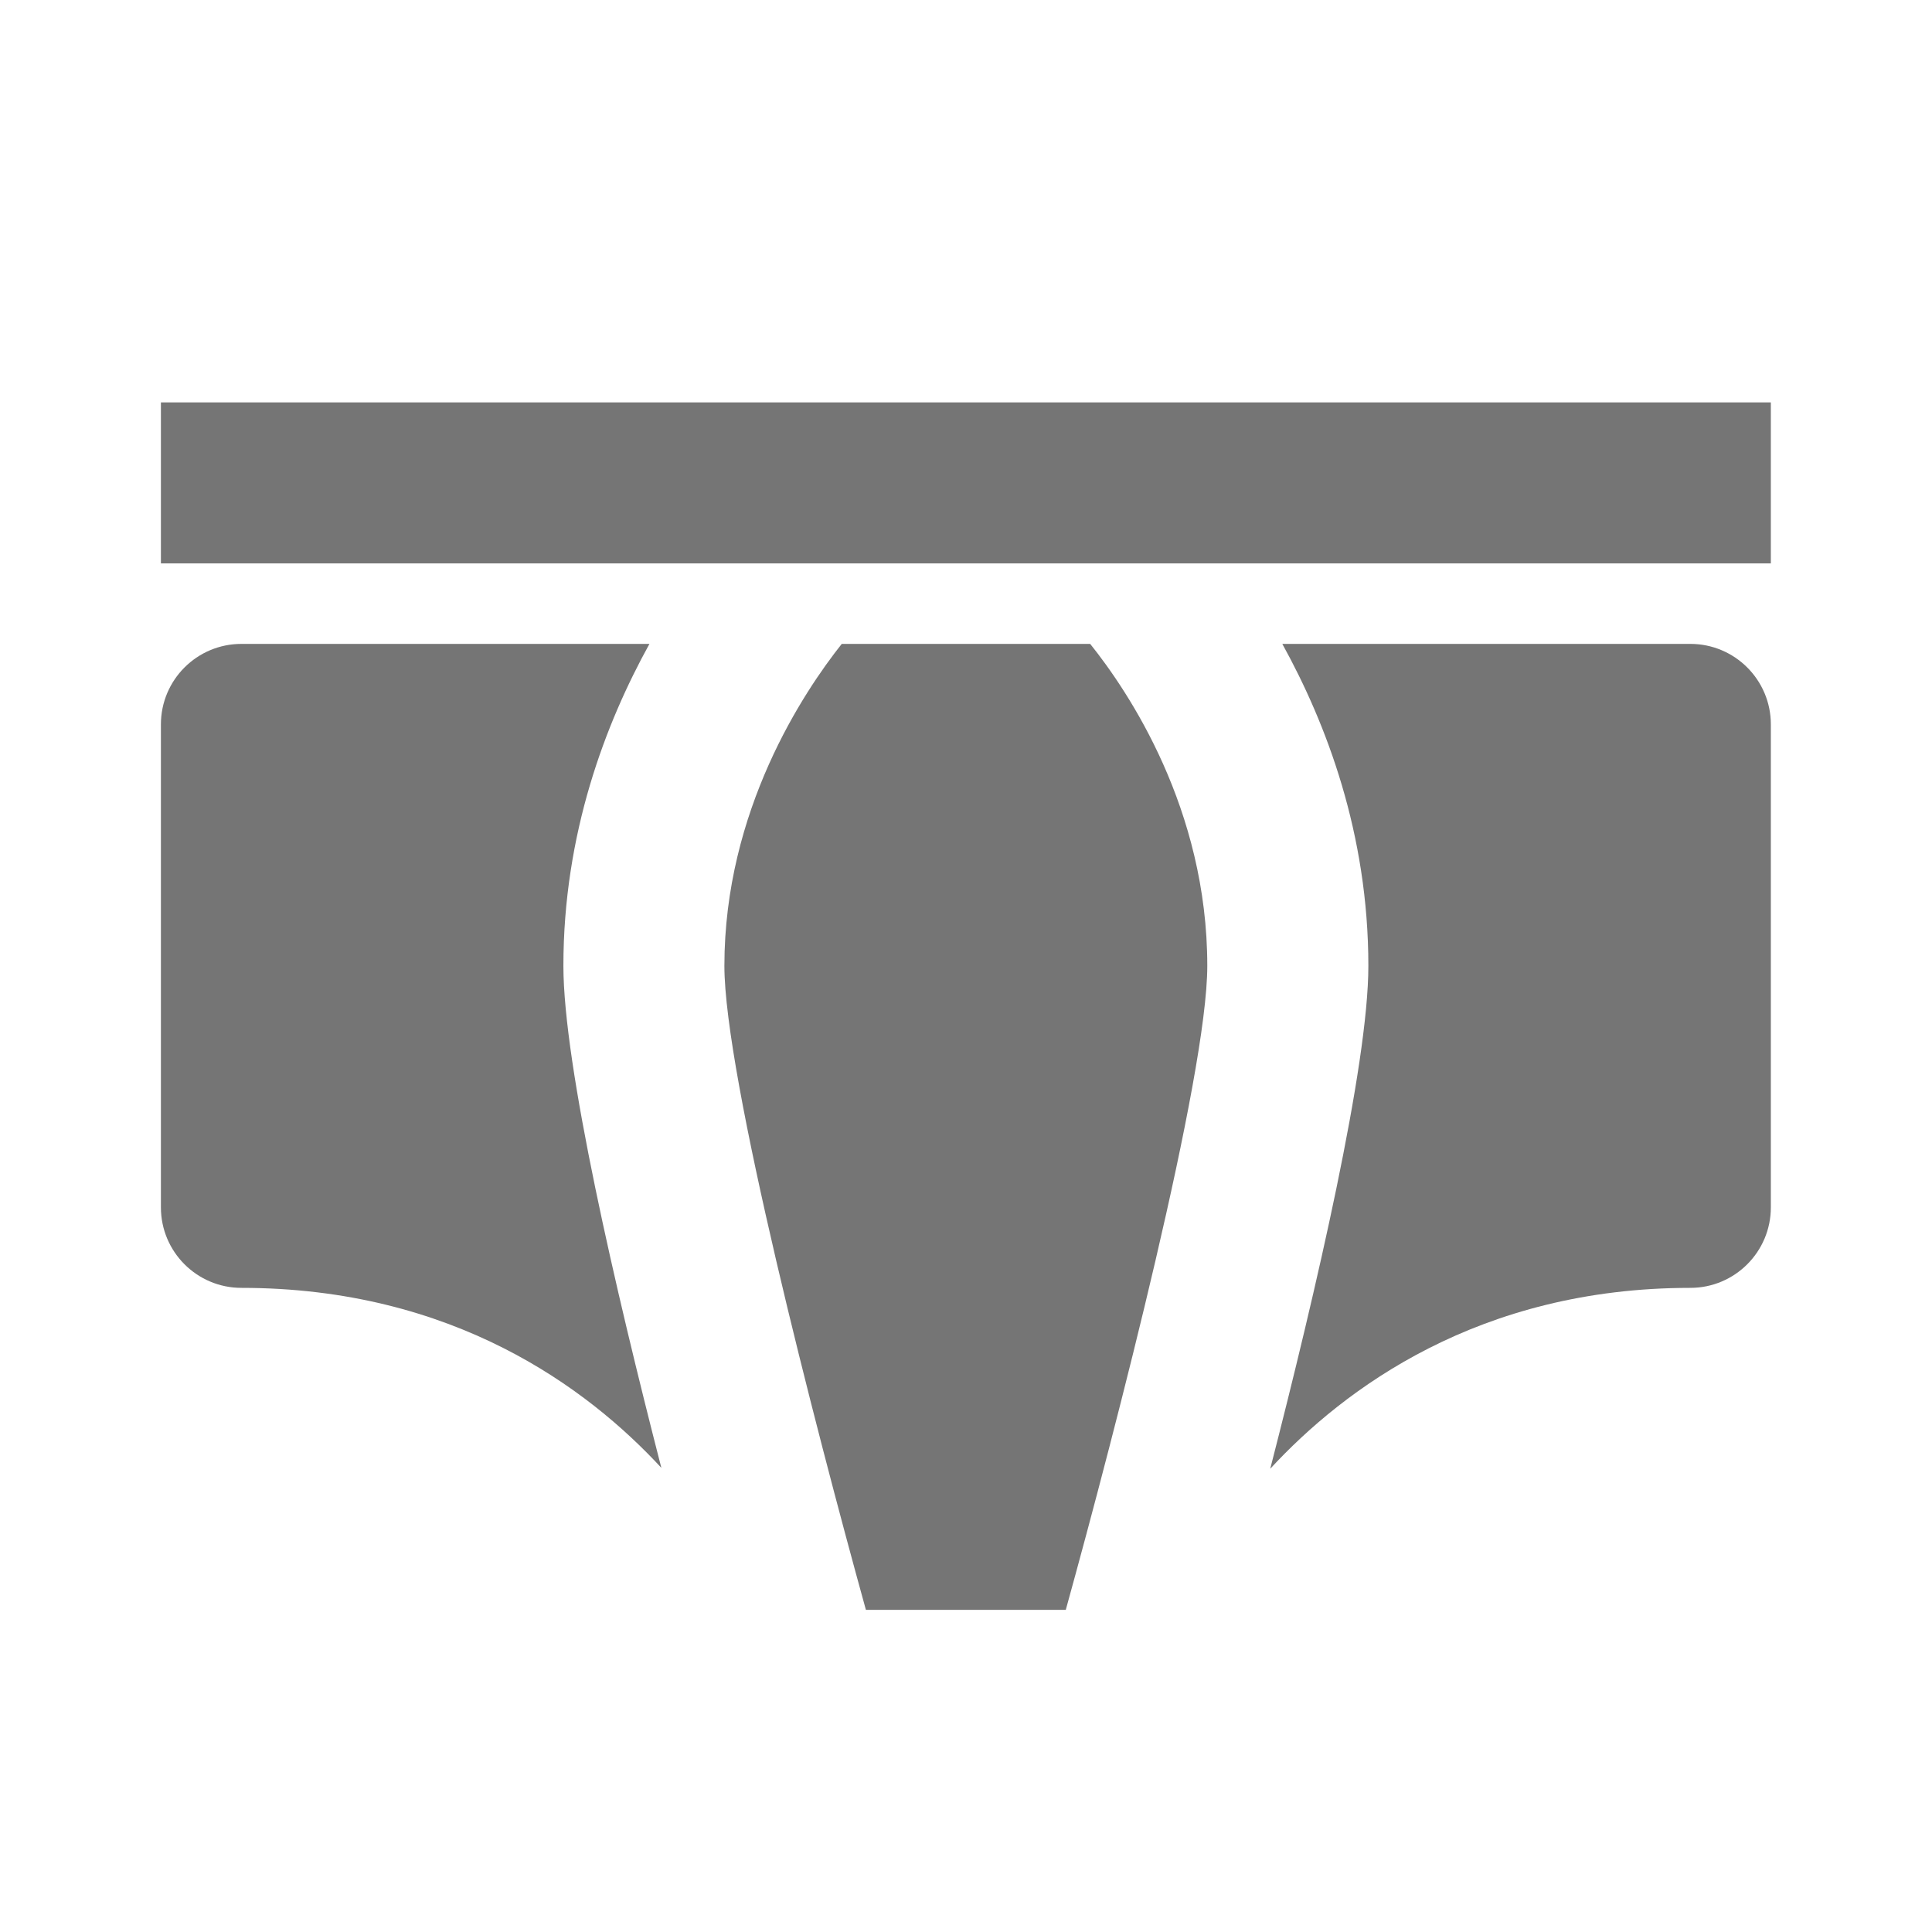
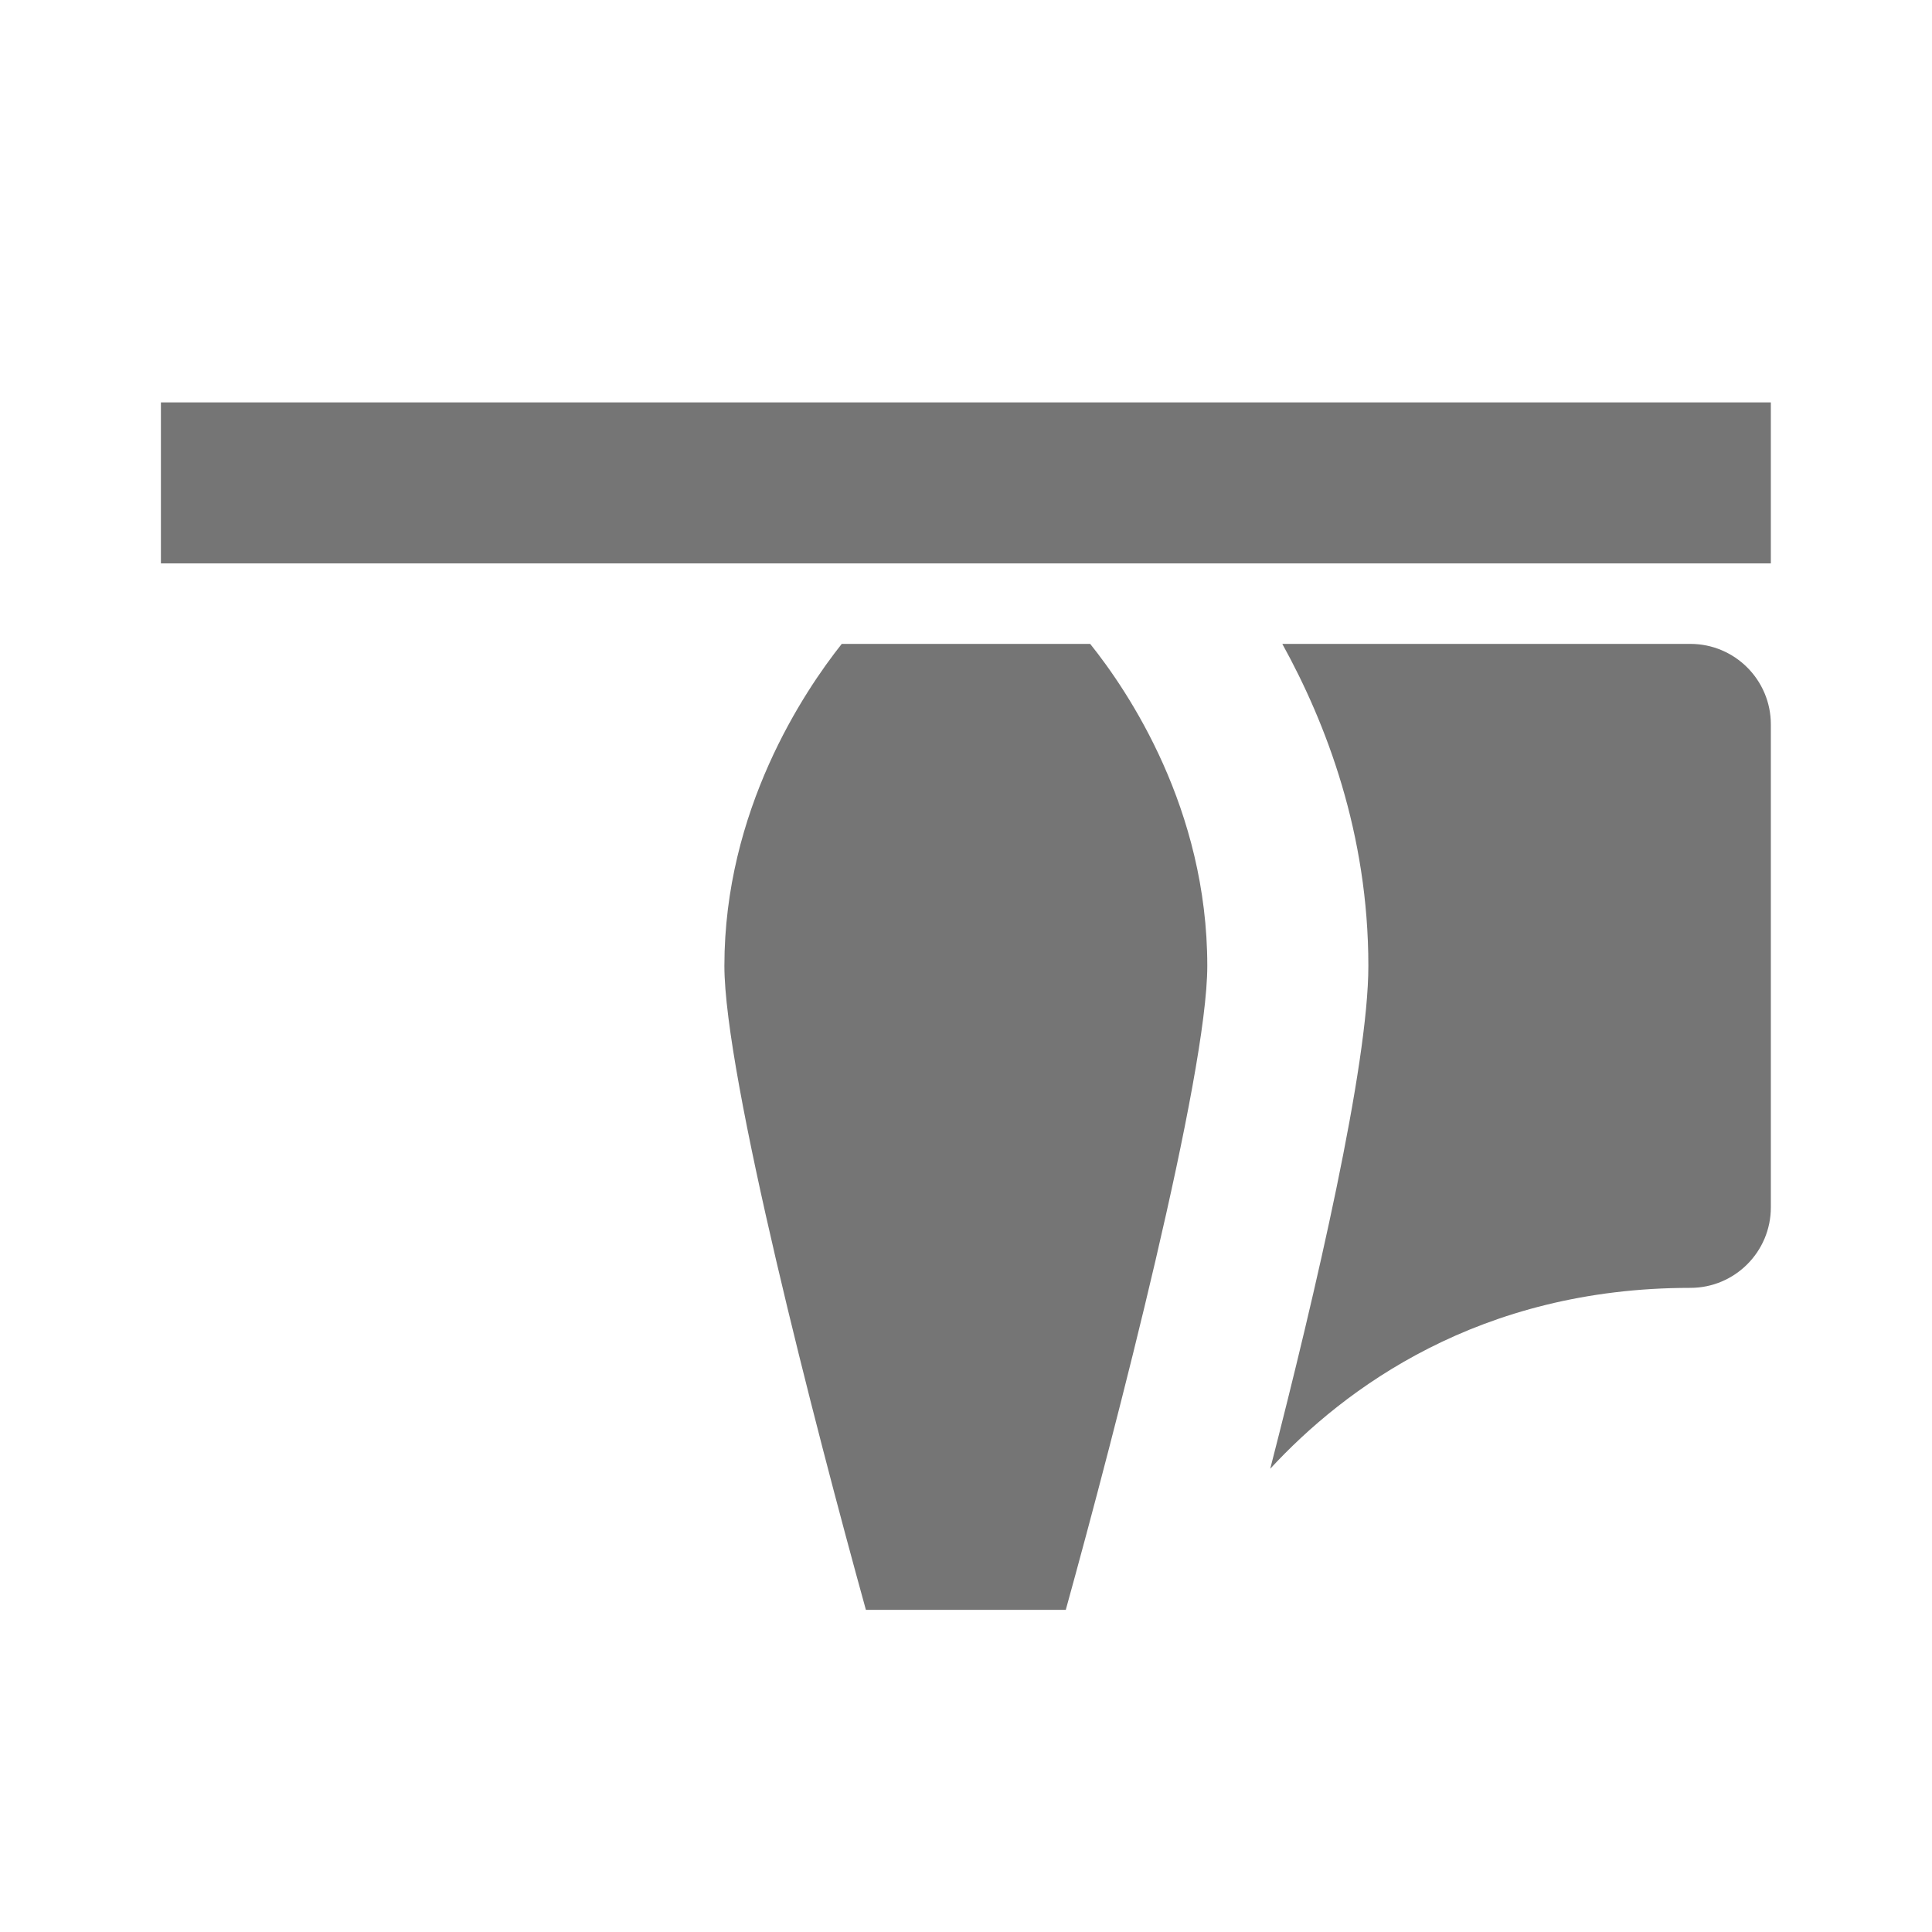
<svg xmlns="http://www.w3.org/2000/svg" version="1.1" x="0px" y="0px" width="24.001px" height="24.001px" viewBox="0 0 24.001 24.001" enable-background="new 0 0 24.001 24.001" xml:space="preserve">
  <g id="Frames-24px">
    <rect fill="none" width="24.001" height="24.001" />
  </g>
  <g id="Outline">
    <g>
      <path fill="#757575" d="M10.457,7.999c-0.472,0.595-1.458,2.067-1.458,4c0,1.363,1.128,5.723,1.758,8h2.483    c0.63-2.277,1.758-6.638,1.758-8c0-1.952-0.981-3.409-1.455-4H10.457z" />
-       <path fill="#757575" d="M8.068,7.999H2.999c-0.552,0-1,0.448-1,1v6c0,0.552,0.448,1,1,1c2.629,0,4.299,1.242,5.217,2.236    c-0.569-2.211-1.217-4.998-1.217-6.236C6.999,10.354,7.522,8.987,8.068,7.999z" />
      <path fill="#757575" d="M20.999,7.999H15.93c0.546,0.988,1.069,2.355,1.069,4c0,1.24-0.65,4.034-1.219,6.247    c0.919-0.995,2.594-2.247,5.219-2.247c0.552,0,1-0.448,1-1v-6C21.999,8.447,21.551,7.999,20.999,7.999z" />
      <rect x="1.999" y="4.999" fill="#757575" width="20" height="2" />
    </g>
  </g>
</svg>